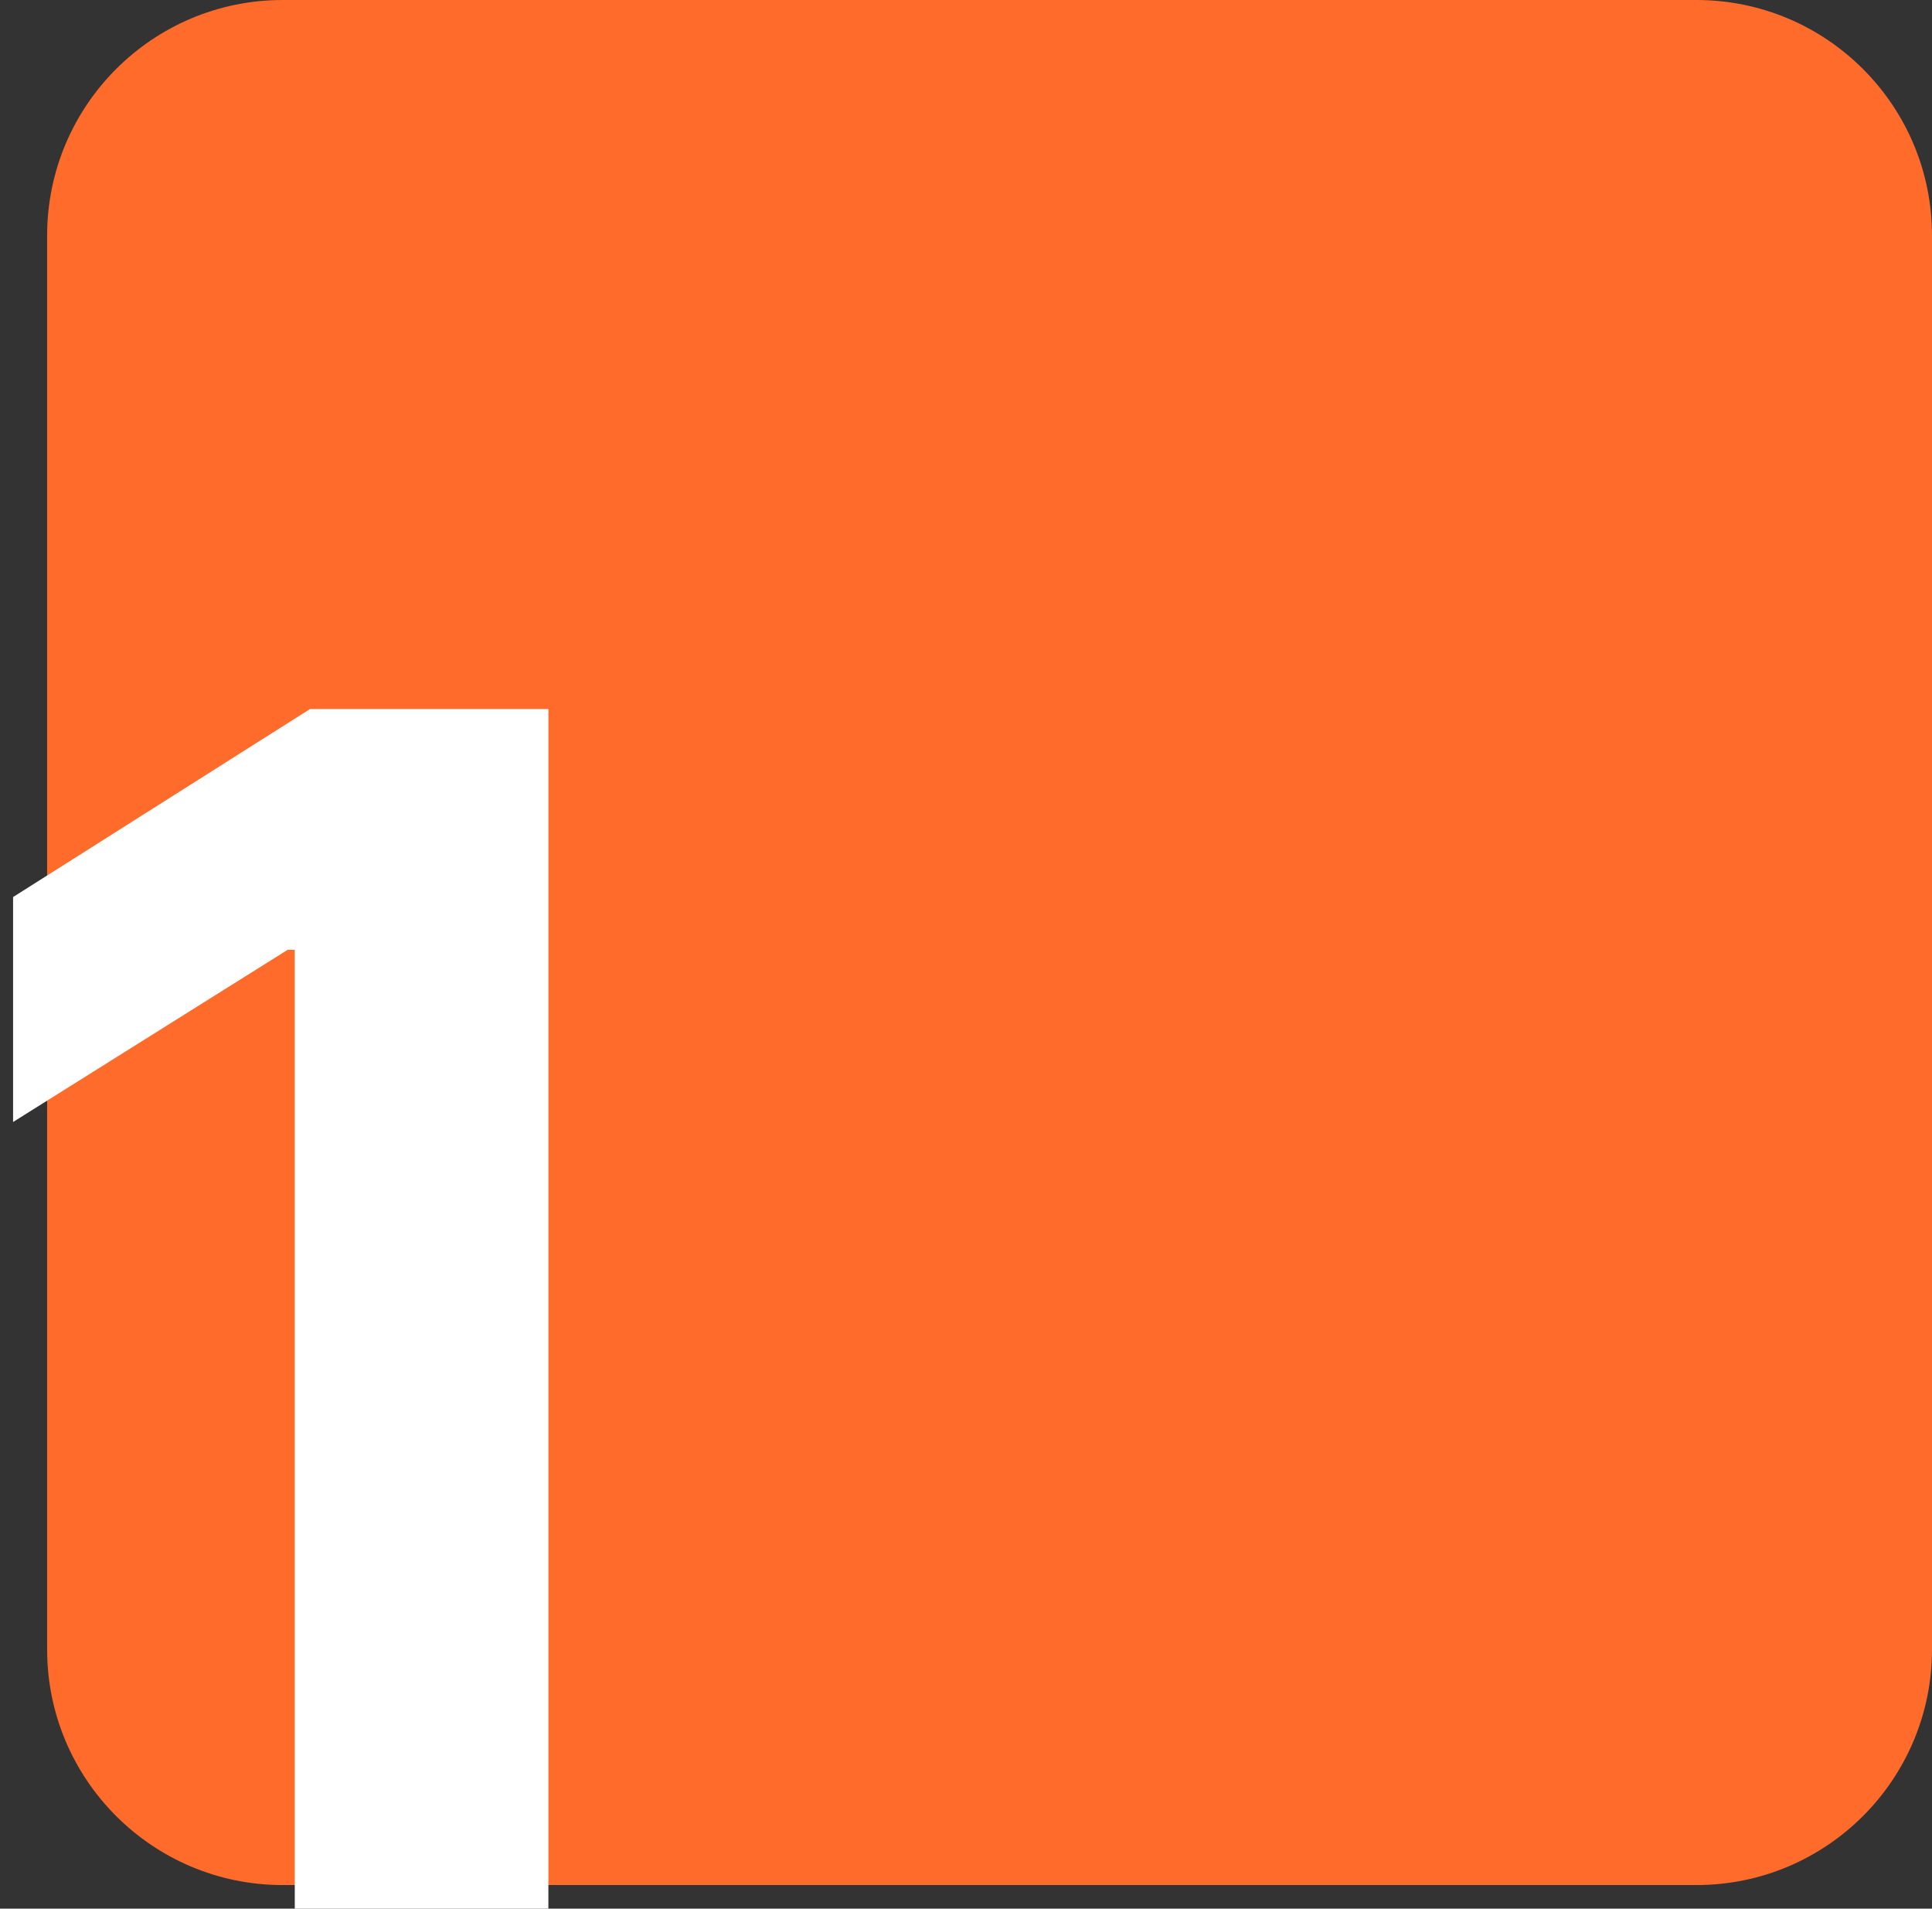
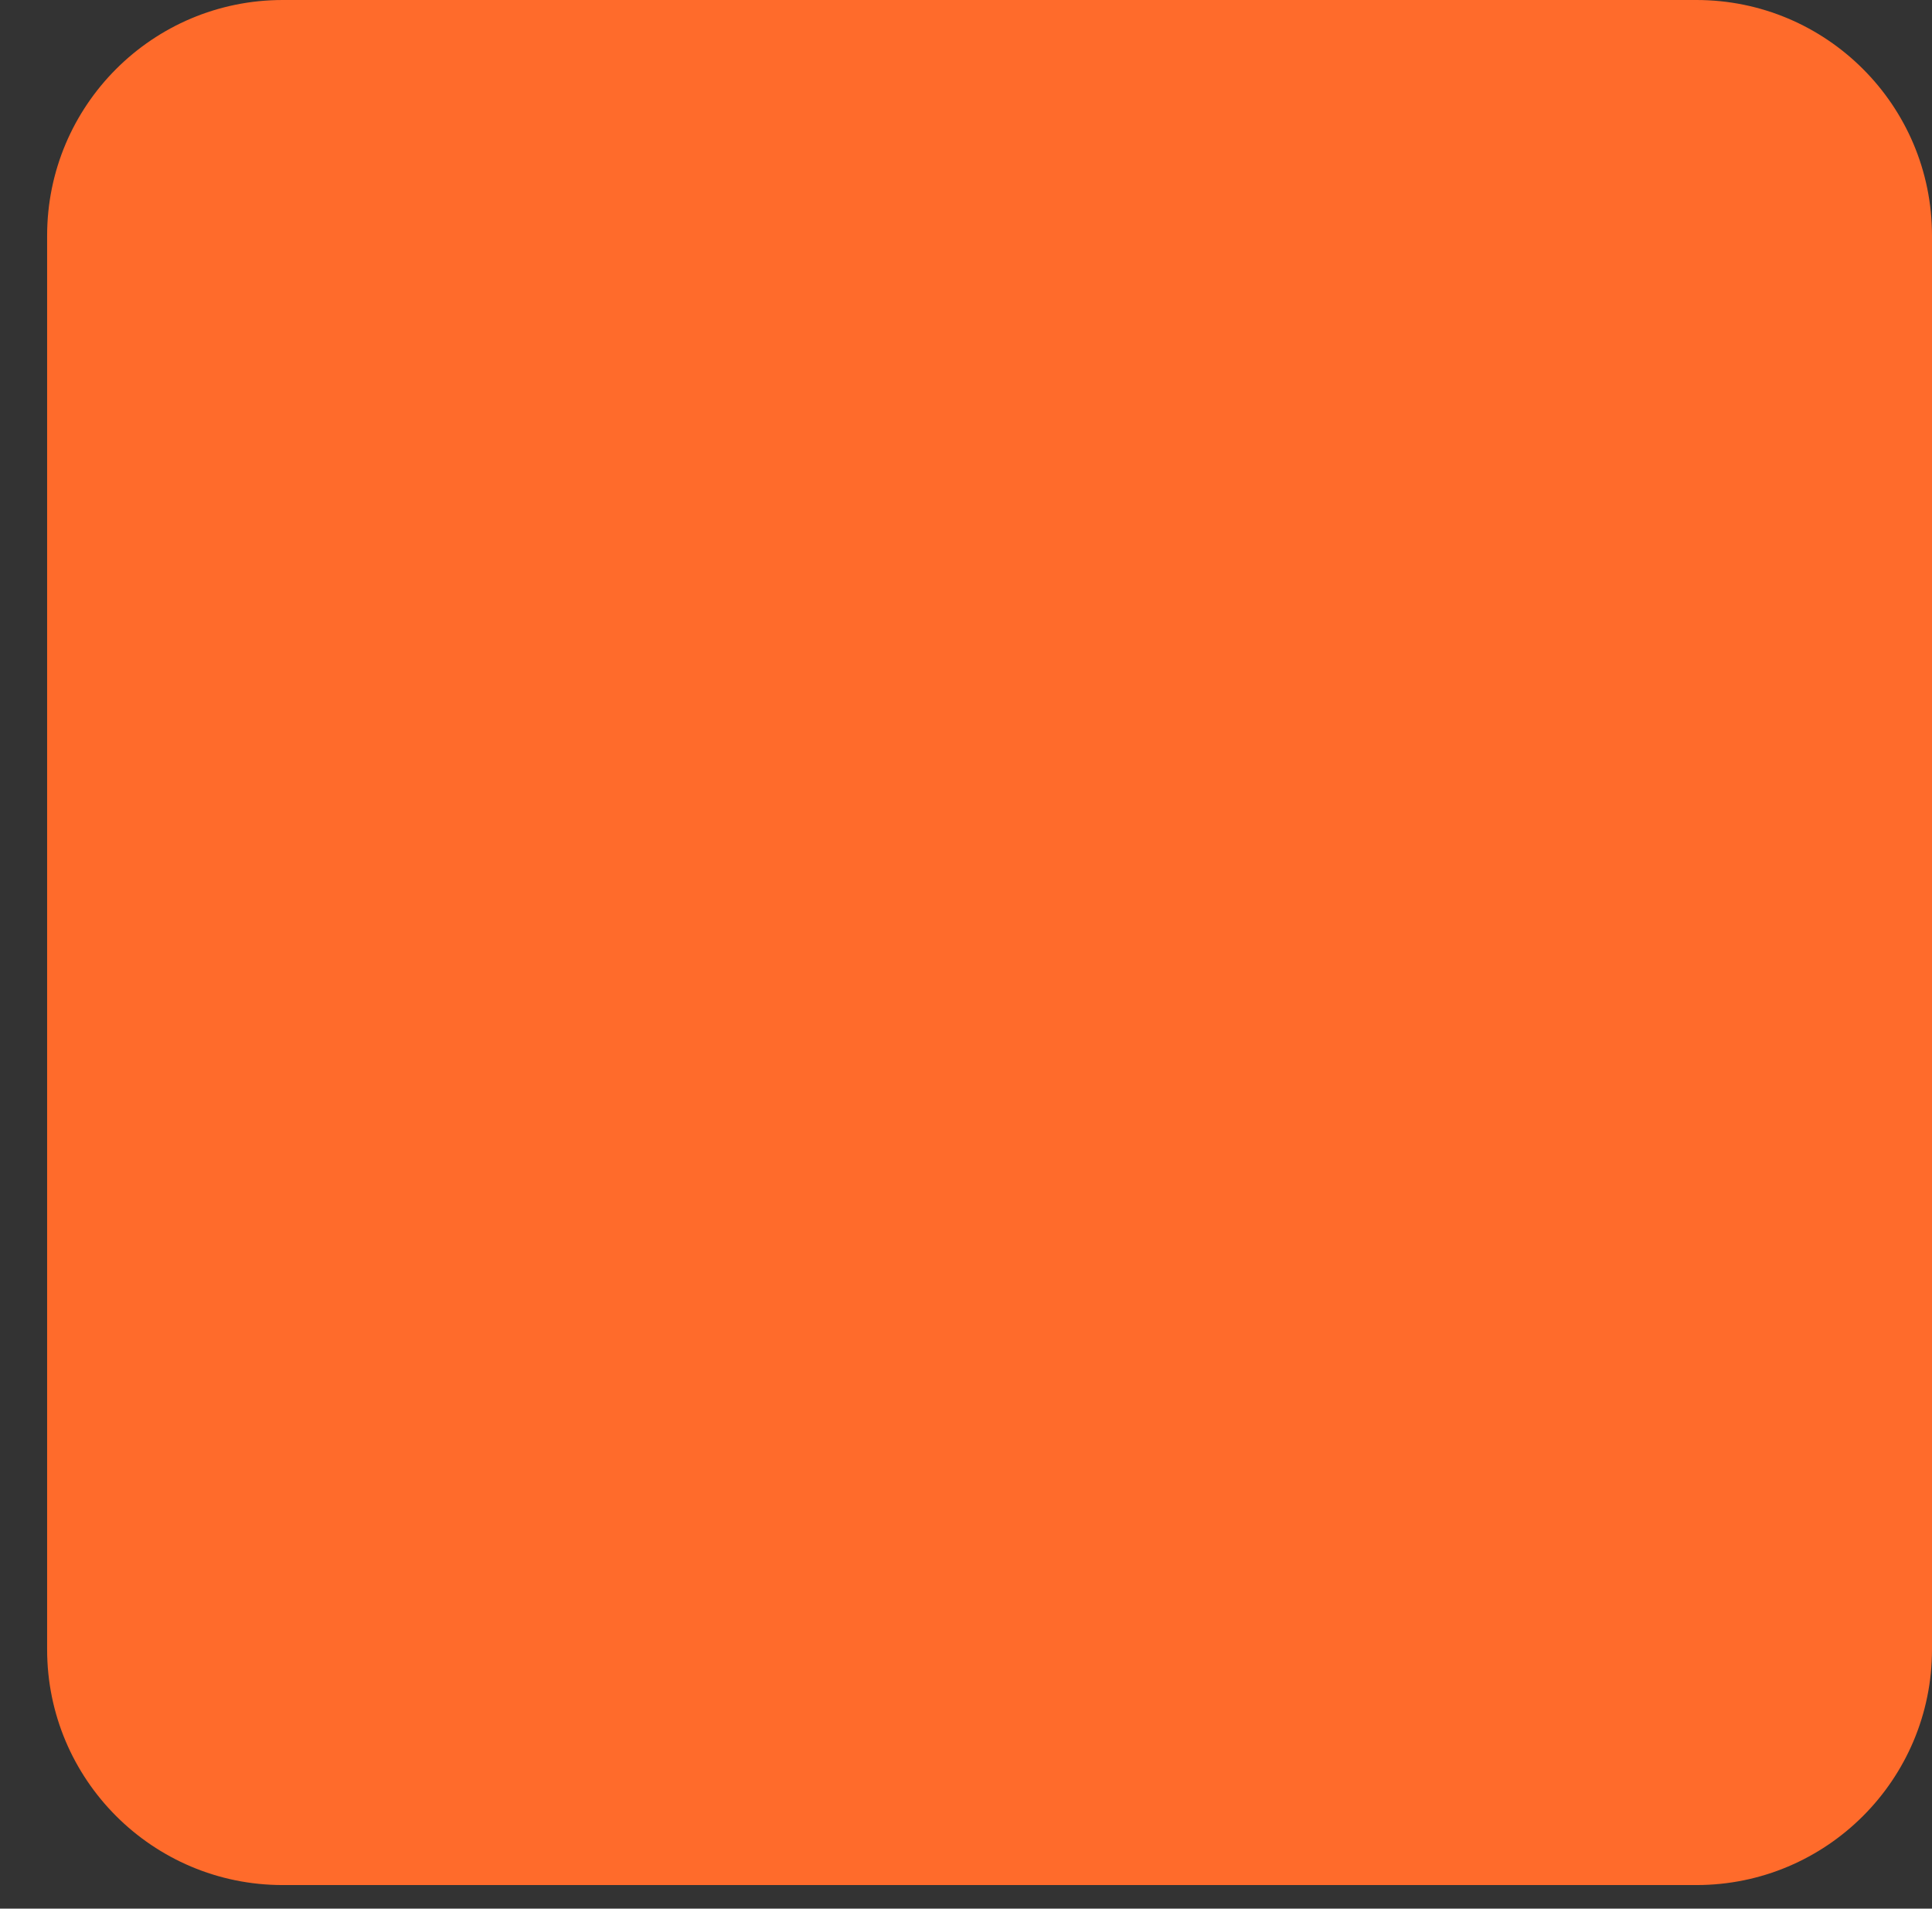
<svg xmlns="http://www.w3.org/2000/svg" width="82" height="81" viewBox="0 0 82 81" fill="none">
  <rect x="0" y="0" width="82" height="81" fill="#333333" stroke="none" />
-   <path d="M2 10C2 4.477 6.477 0 12 0H72C77.523 0 82 4.477 82 10V70C82 75.523 77.523 80 72 80H12C6.477 80 2 75.523 2 70V10Z" fill="#FF6B2B" />
-   <path d="M23.275 30.091V81H12.511V40.307H12.213L0.555 47.616V38.07L13.158 30.091H23.275Z" fill="white" />
+   <path d="M2 10C2 4.477 6.477 0 12 0H72C77.523 0 82 4.477 82 10V70C82 75.523 77.523 80 72 80H12C6.477 80 2 75.523 2 70V10" fill="#FF6B2B" />
</svg>